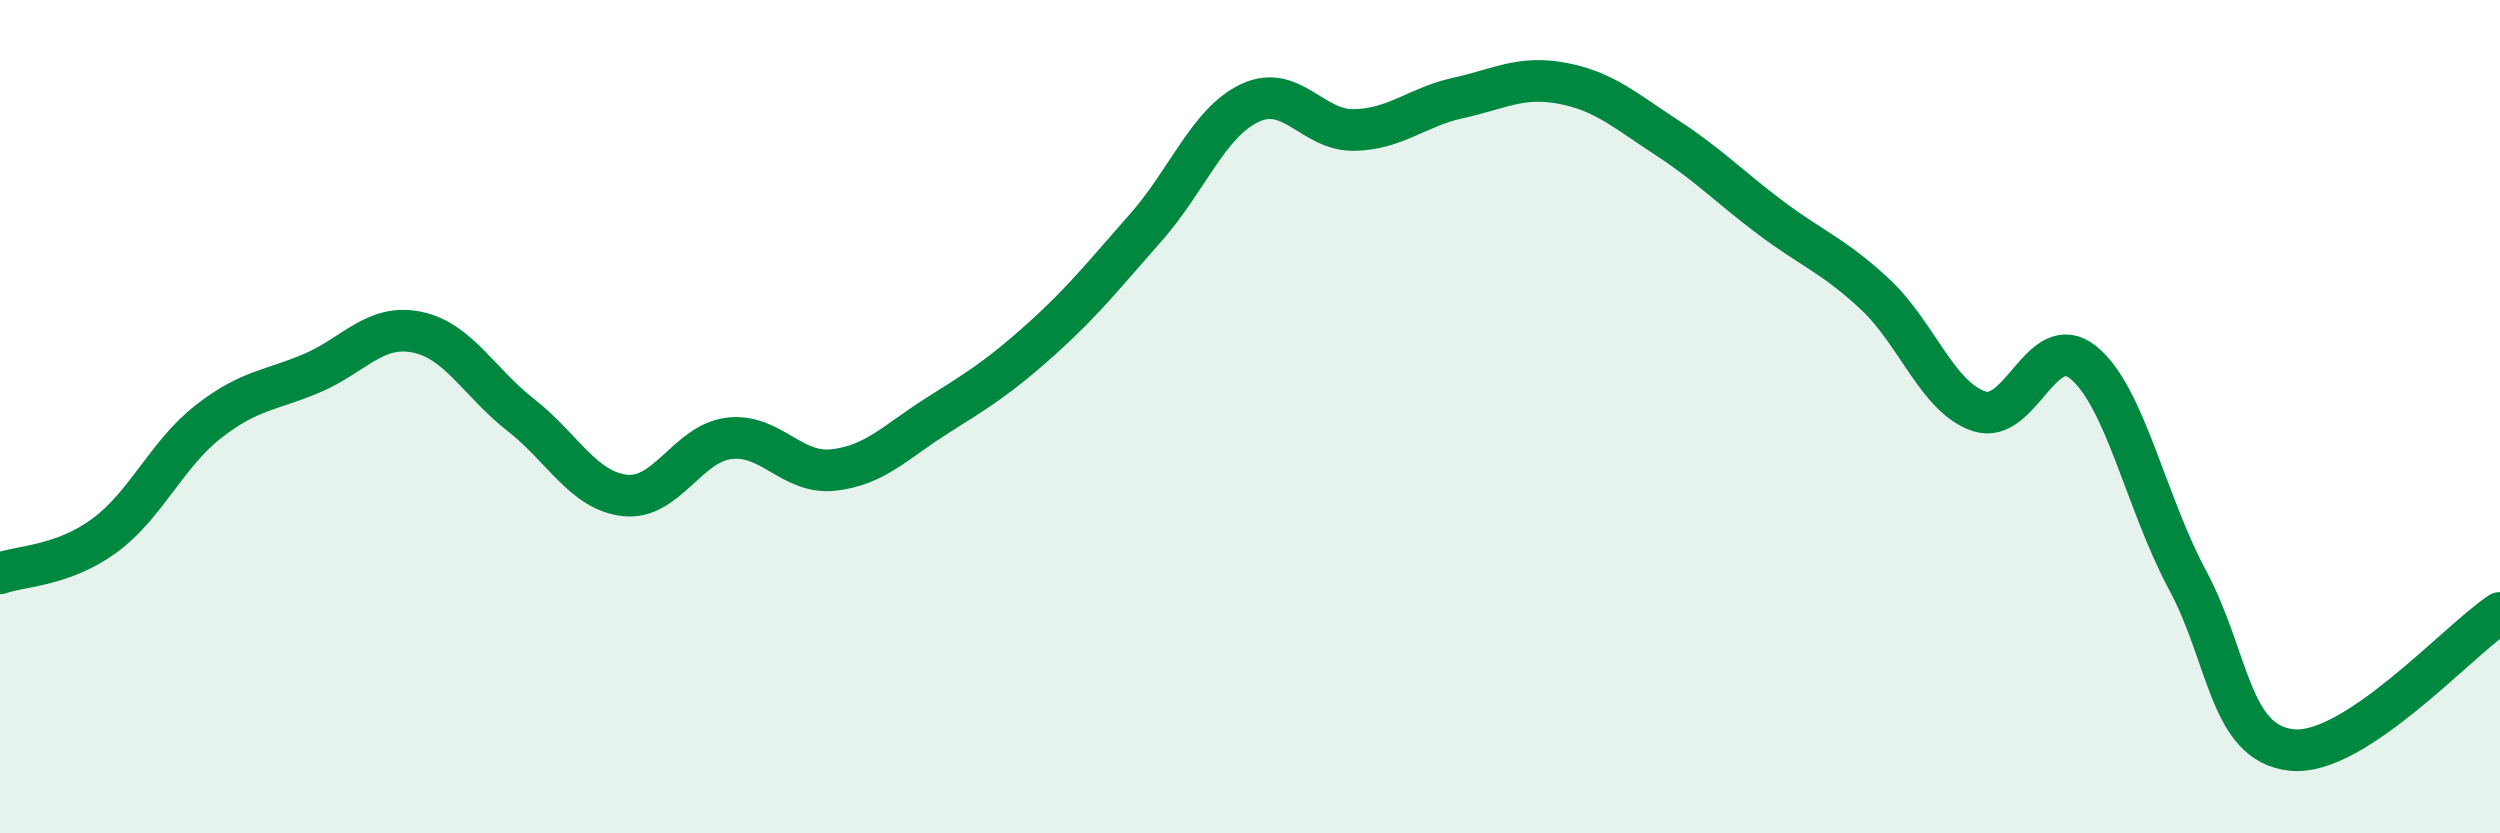
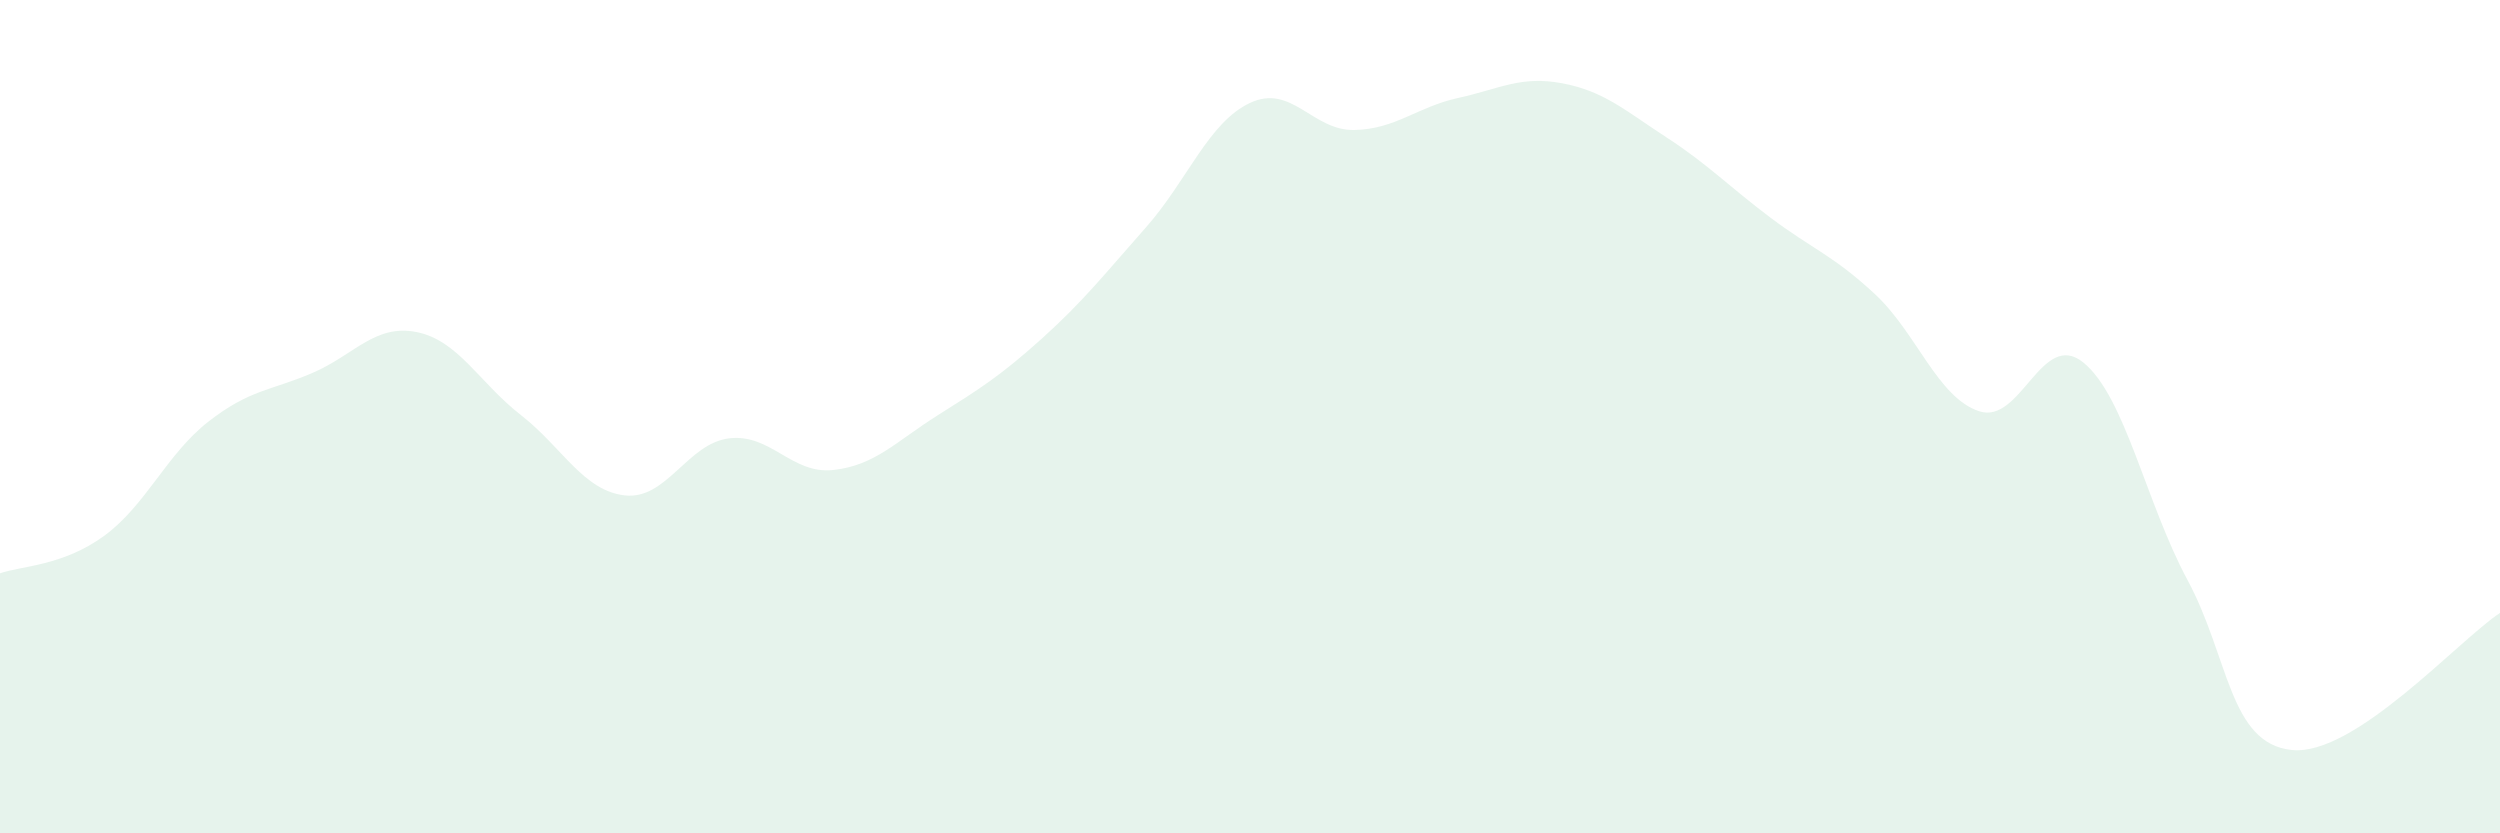
<svg xmlns="http://www.w3.org/2000/svg" width="60" height="20" viewBox="0 0 60 20">
  <path d="M 0,13.76 C 0.5,13.58 1.5,13.59 2.5,12.86 C 3.5,12.13 4,10.9 5,10.12 C 6,9.34 6.5,9.38 7.5,8.95 C 8.5,8.52 9,7.77 10,7.97 C 11,8.17 11.5,9.18 12.5,9.96 C 13.5,10.74 14,11.78 15,11.89 C 16,12 16.5,10.64 17.5,10.52 C 18.5,10.4 19,11.39 20,11.28 C 21,11.17 21.5,10.6 22.5,9.97 C 23.5,9.34 24,9.03 25,8.13 C 26,7.23 26.5,6.59 27.5,5.46 C 28.5,4.33 29,2.94 30,2.47 C 31,2 31.5,3.14 32.5,3.12 C 33.5,3.1 34,2.57 35,2.35 C 36,2.13 36.5,1.81 37.5,2 C 38.5,2.19 39,2.65 40,3.3 C 41,3.95 41.5,4.48 42.5,5.23 C 43.5,5.98 44,6.13 45,7.06 C 46,7.99 46.5,9.54 47.5,9.87 C 48.5,10.2 49,7.89 50,8.7 C 51,9.51 51.5,12.06 52.5,13.92 C 53.5,15.78 53.5,17.84 55,18 C 56.5,18.16 59,15.37 60,14.71L60 20L0 20Z" fill="#008740" opacity="0.1" stroke-linecap="round" stroke-linejoin="round" />
-   <path d="M 0,13.76 C 0.5,13.58 1.5,13.59 2.5,12.86 C 3.5,12.13 4,10.9 5,10.12 C 6,9.34 6.5,9.38 7.5,8.95 C 8.5,8.52 9,7.77 10,7.97 C 11,8.17 11.5,9.18 12.5,9.96 C 13.5,10.74 14,11.78 15,11.89 C 16,12 16.5,10.64 17.5,10.52 C 18.5,10.4 19,11.39 20,11.28 C 21,11.17 21.5,10.6 22.5,9.97 C 23.5,9.34 24,9.03 25,8.13 C 26,7.23 26.5,6.59 27.5,5.46 C 28.5,4.33 29,2.94 30,2.47 C 31,2 31.5,3.14 32.5,3.12 C 33.5,3.1 34,2.57 35,2.35 C 36,2.13 36.5,1.81 37.5,2 C 38.5,2.19 39,2.65 40,3.3 C 41,3.95 41.5,4.48 42.5,5.23 C 43.5,5.98 44,6.13 45,7.06 C 46,7.99 46.5,9.54 47.5,9.87 C 48.5,10.2 49,7.89 50,8.7 C 51,9.51 51.5,12.06 52.5,13.92 C 53.5,15.78 53.5,17.84 55,18 C 56.5,18.16 59,15.37 60,14.71" stroke="#008740" stroke-width="1" fill="none" stroke-linecap="round" stroke-linejoin="round" />
</svg>